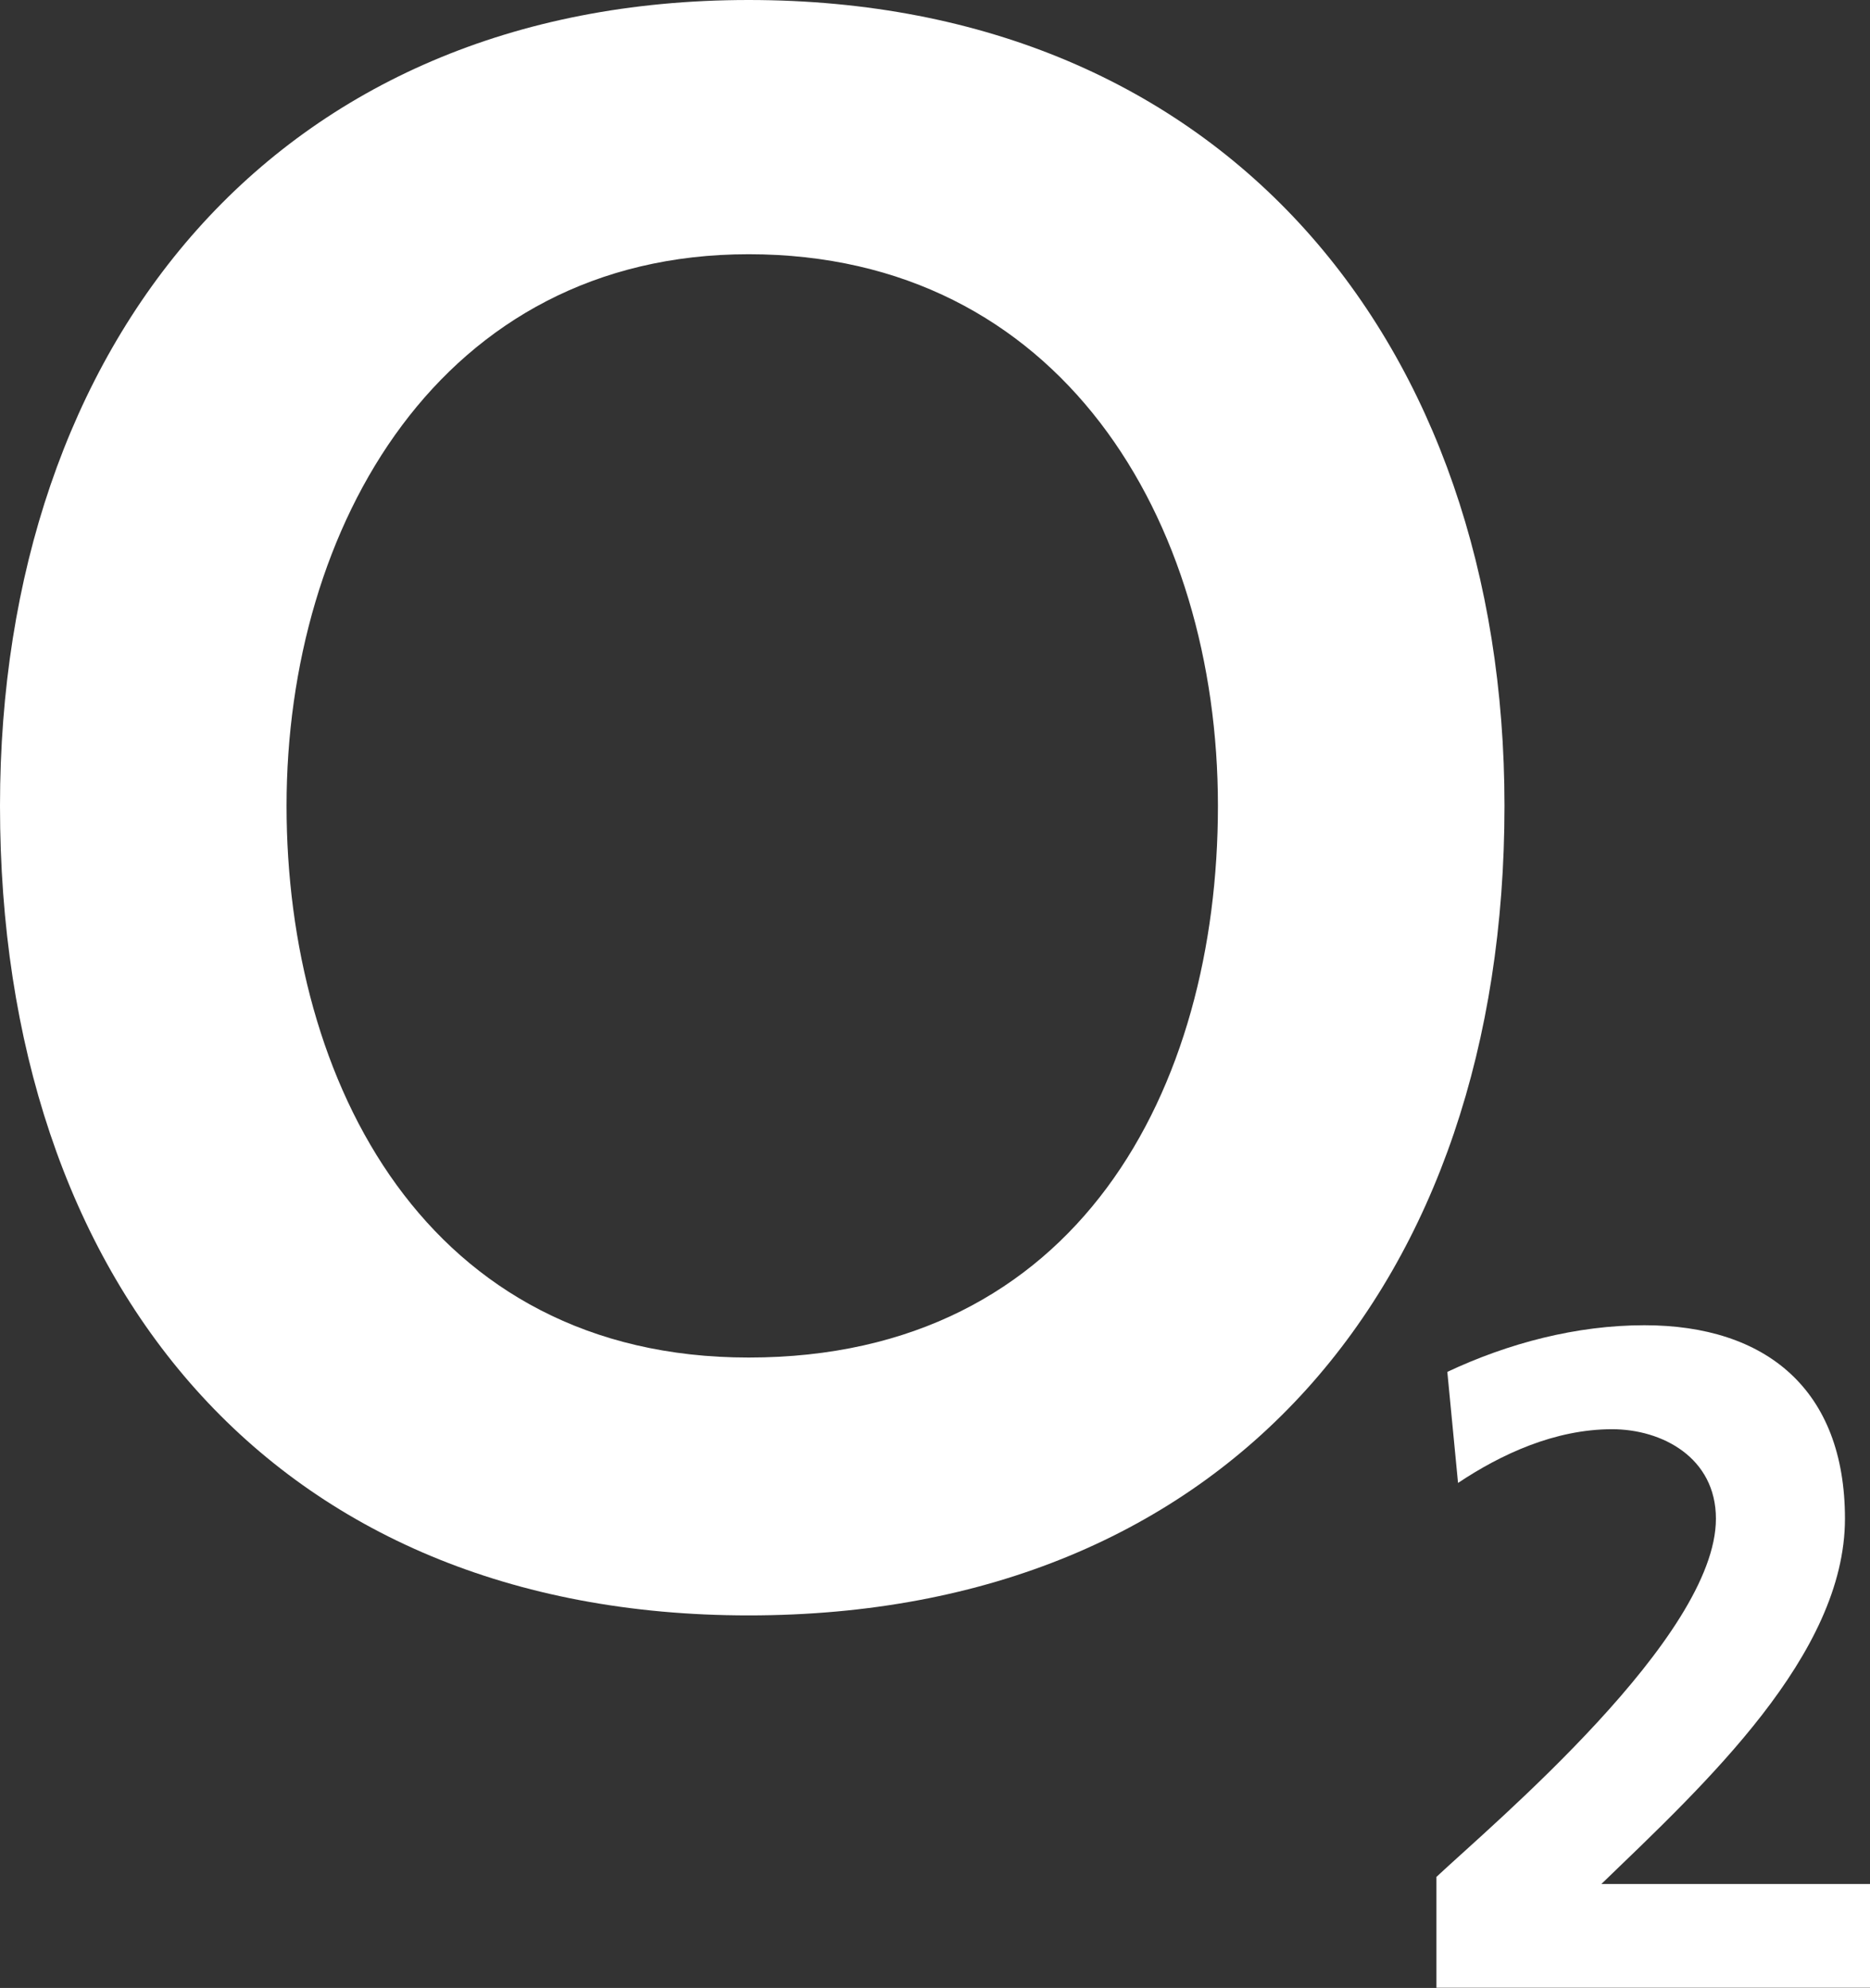
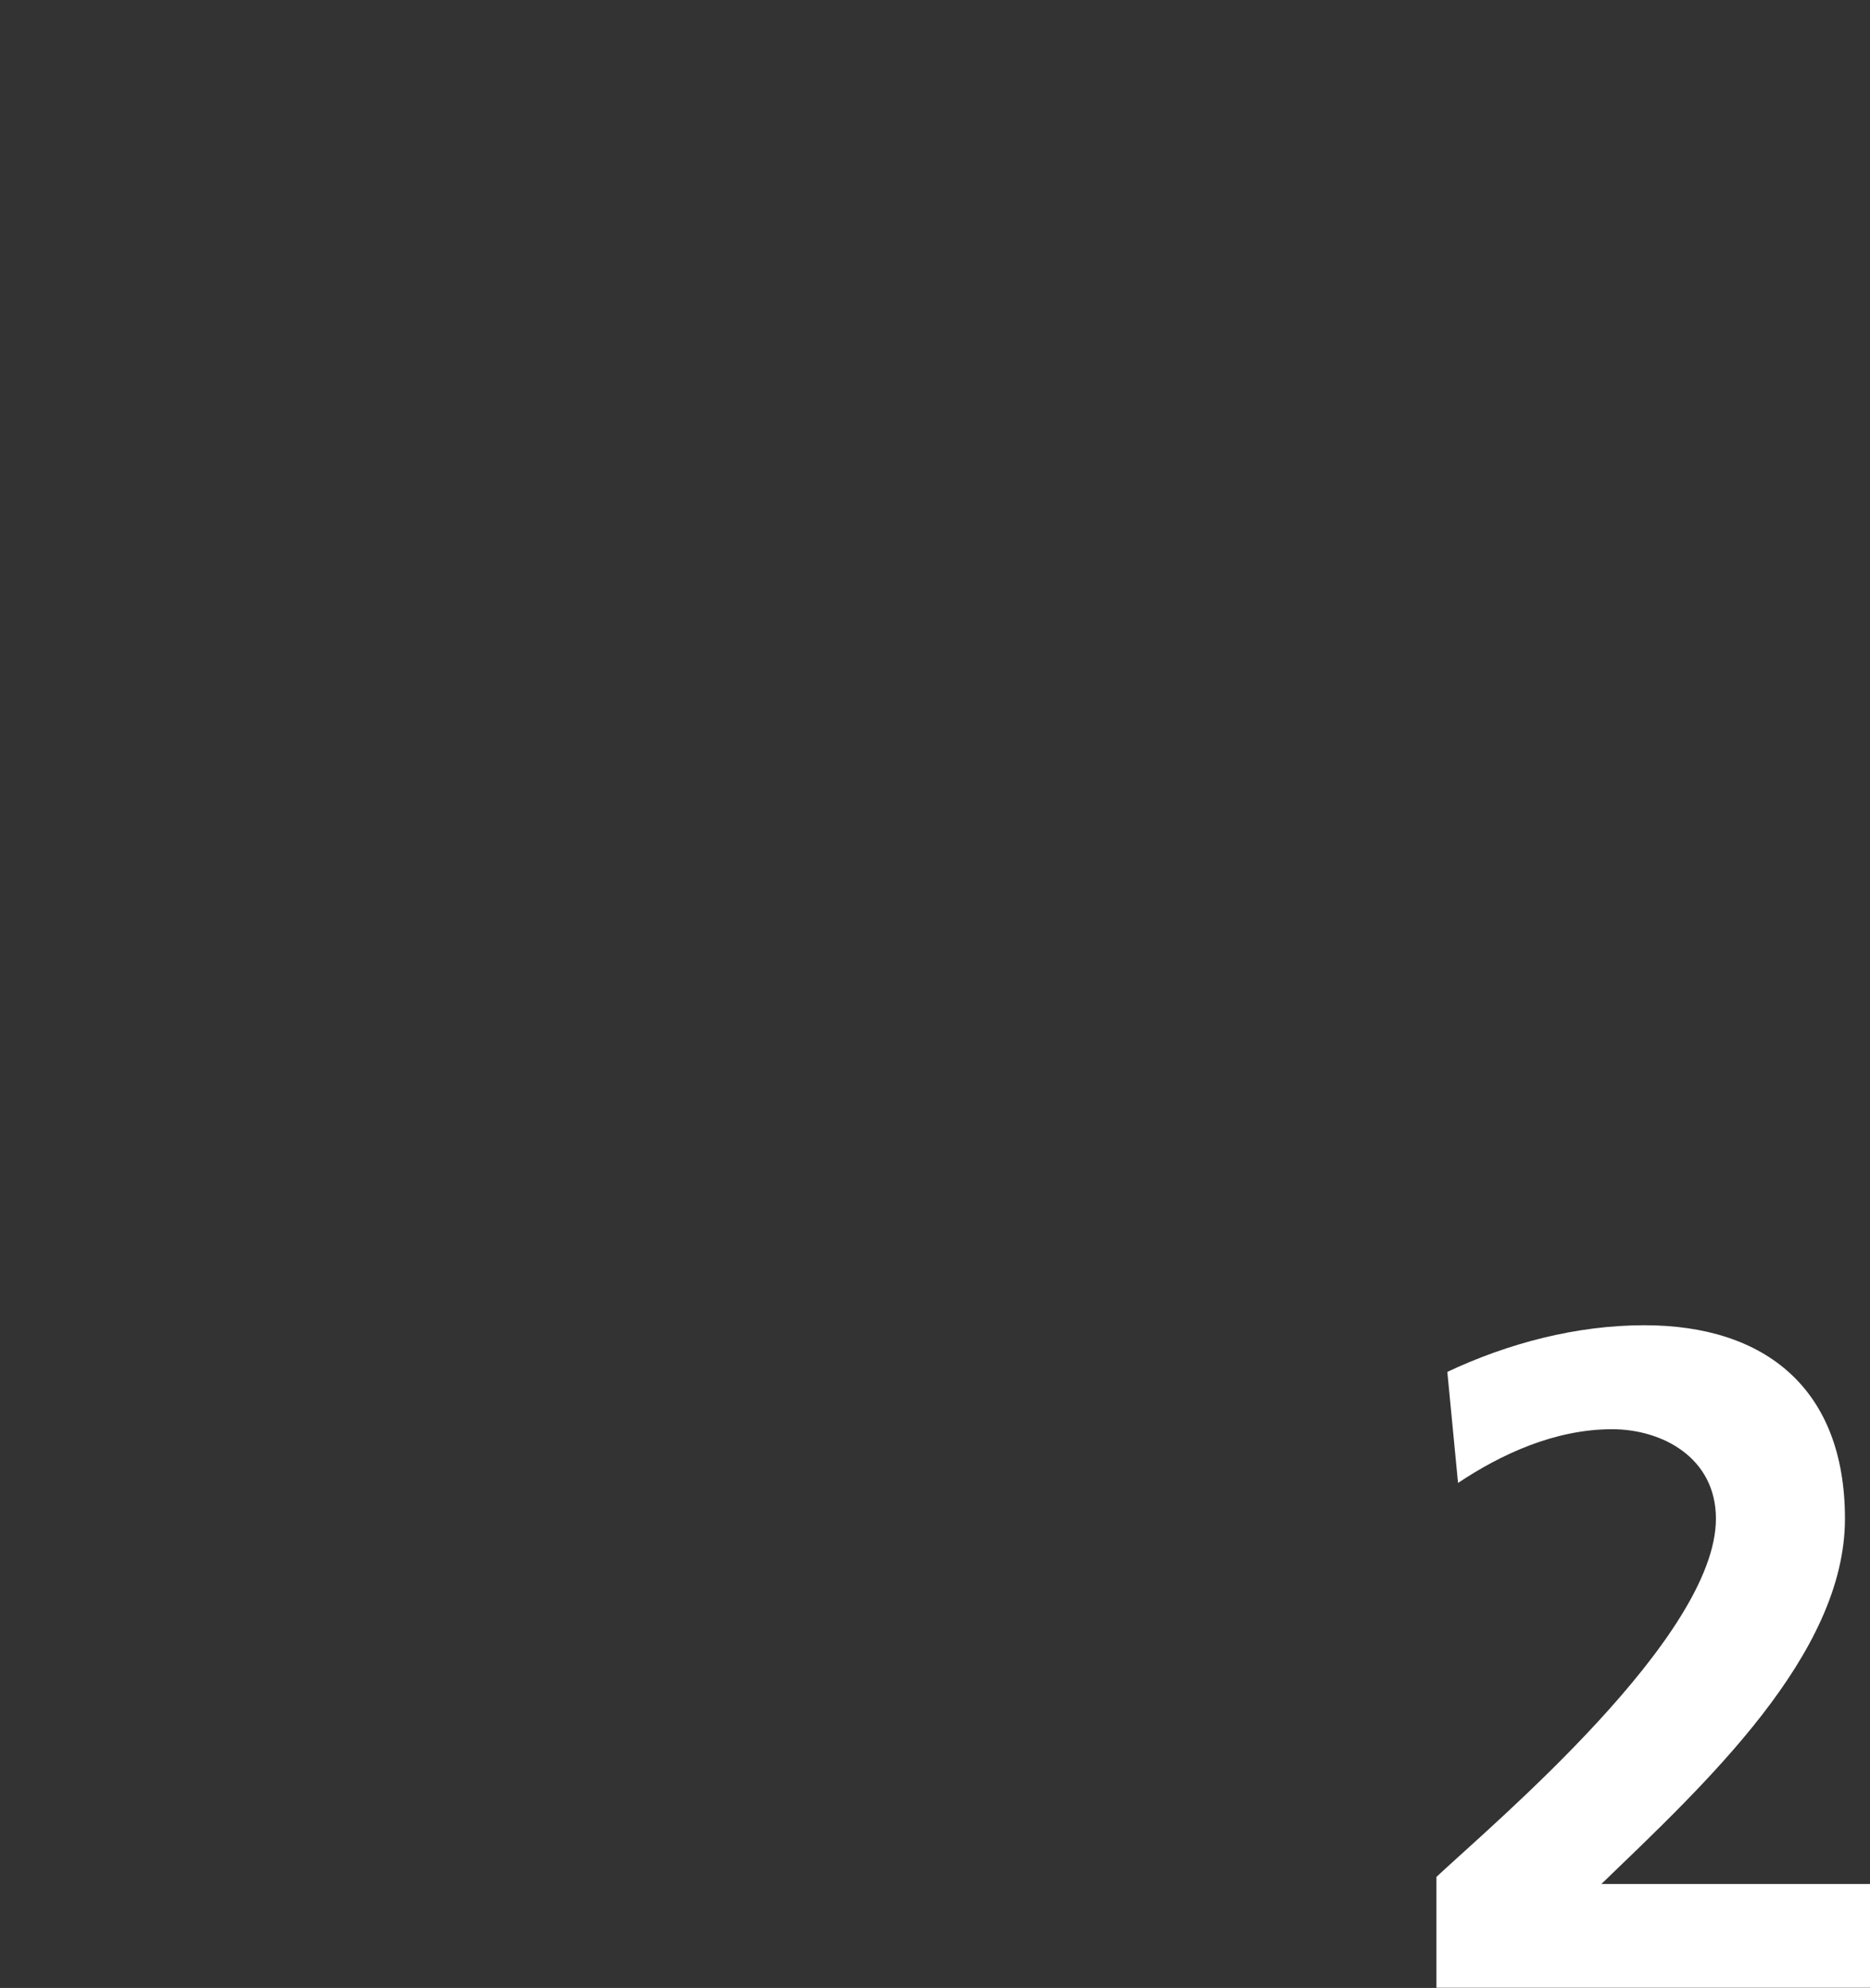
<svg xmlns="http://www.w3.org/2000/svg" version="1.1" id="Layer_1" x="0px" y="0px" viewBox="0 0 978.2 1040" style="enable-background:new 0 0 978.2 1040;" xml:space="preserve">
  <rect x="0" y="0" width="978.2" height="1040" fill="#333333" stroke="none" />
  <style type="text/css">
	.st0{fill:#FFFFFF;}
</style>
-   <path class="st0" d="M149.9,421.6c0-146.2,80.6-288.6,241.7-288.6c163,0,245.5,138.7,245.5,288.6c0,148-73.1,288.6-245.5,288.6  C223,710.2,149.9,565.9,149.9,421.6L149.9,421.6z M0,421.6c0,249.2,142.4,423.5,391.6,423.5c251.1,0,395.4-174.3,395.4-423.5  C787,179.9,640.9,0,391.6,0C144.3,0,0,179.9,0,421.6L0,421.6z" />
  <path class="st0" d="M751.4,1040v-58.1c30-28.1,146.2-125.6,146.2-187.4c0-31.9-28.1-46.8-54.3-46.8c-30,0-58.1,13.1-80.6,28.1  l-5.6-58.1c31.9-15,67.5-24.4,103.1-24.4c63.7,0,104.9,33.7,104.9,101.2c0,71.2-73.1,138.7-127.4,191.1h140.5v54.3H751.4L751.4,1040  z" />
</svg>